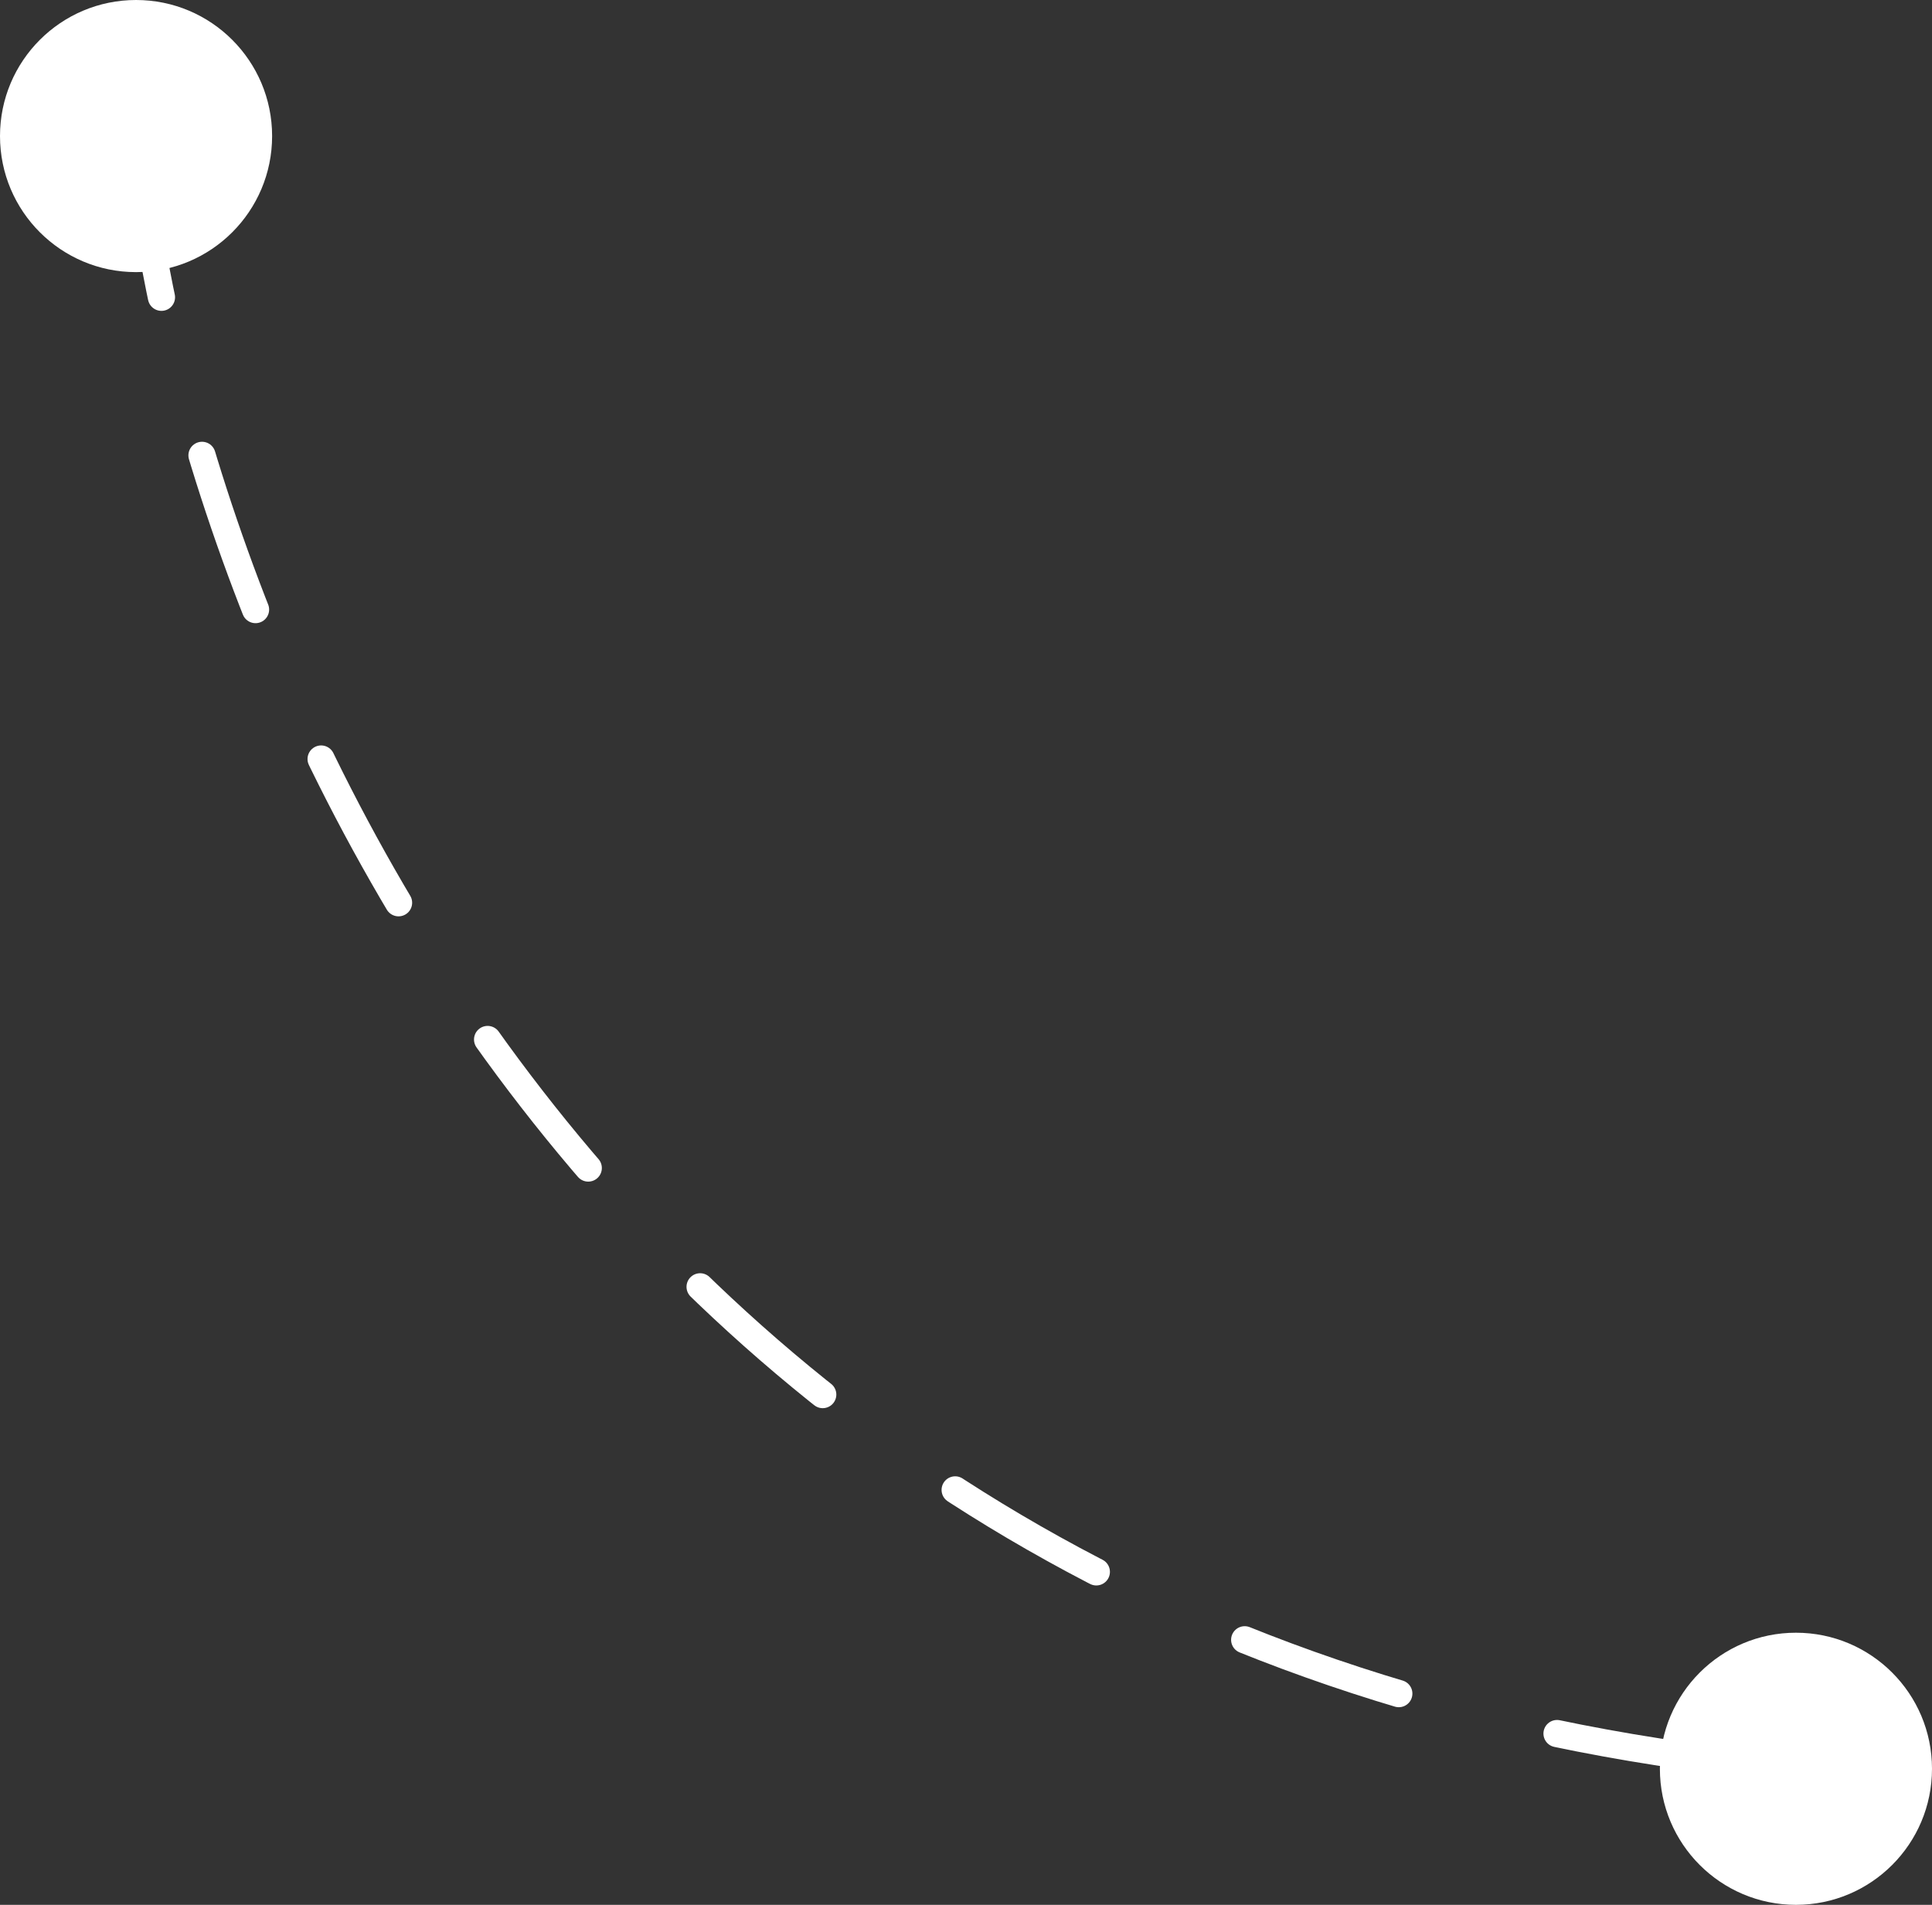
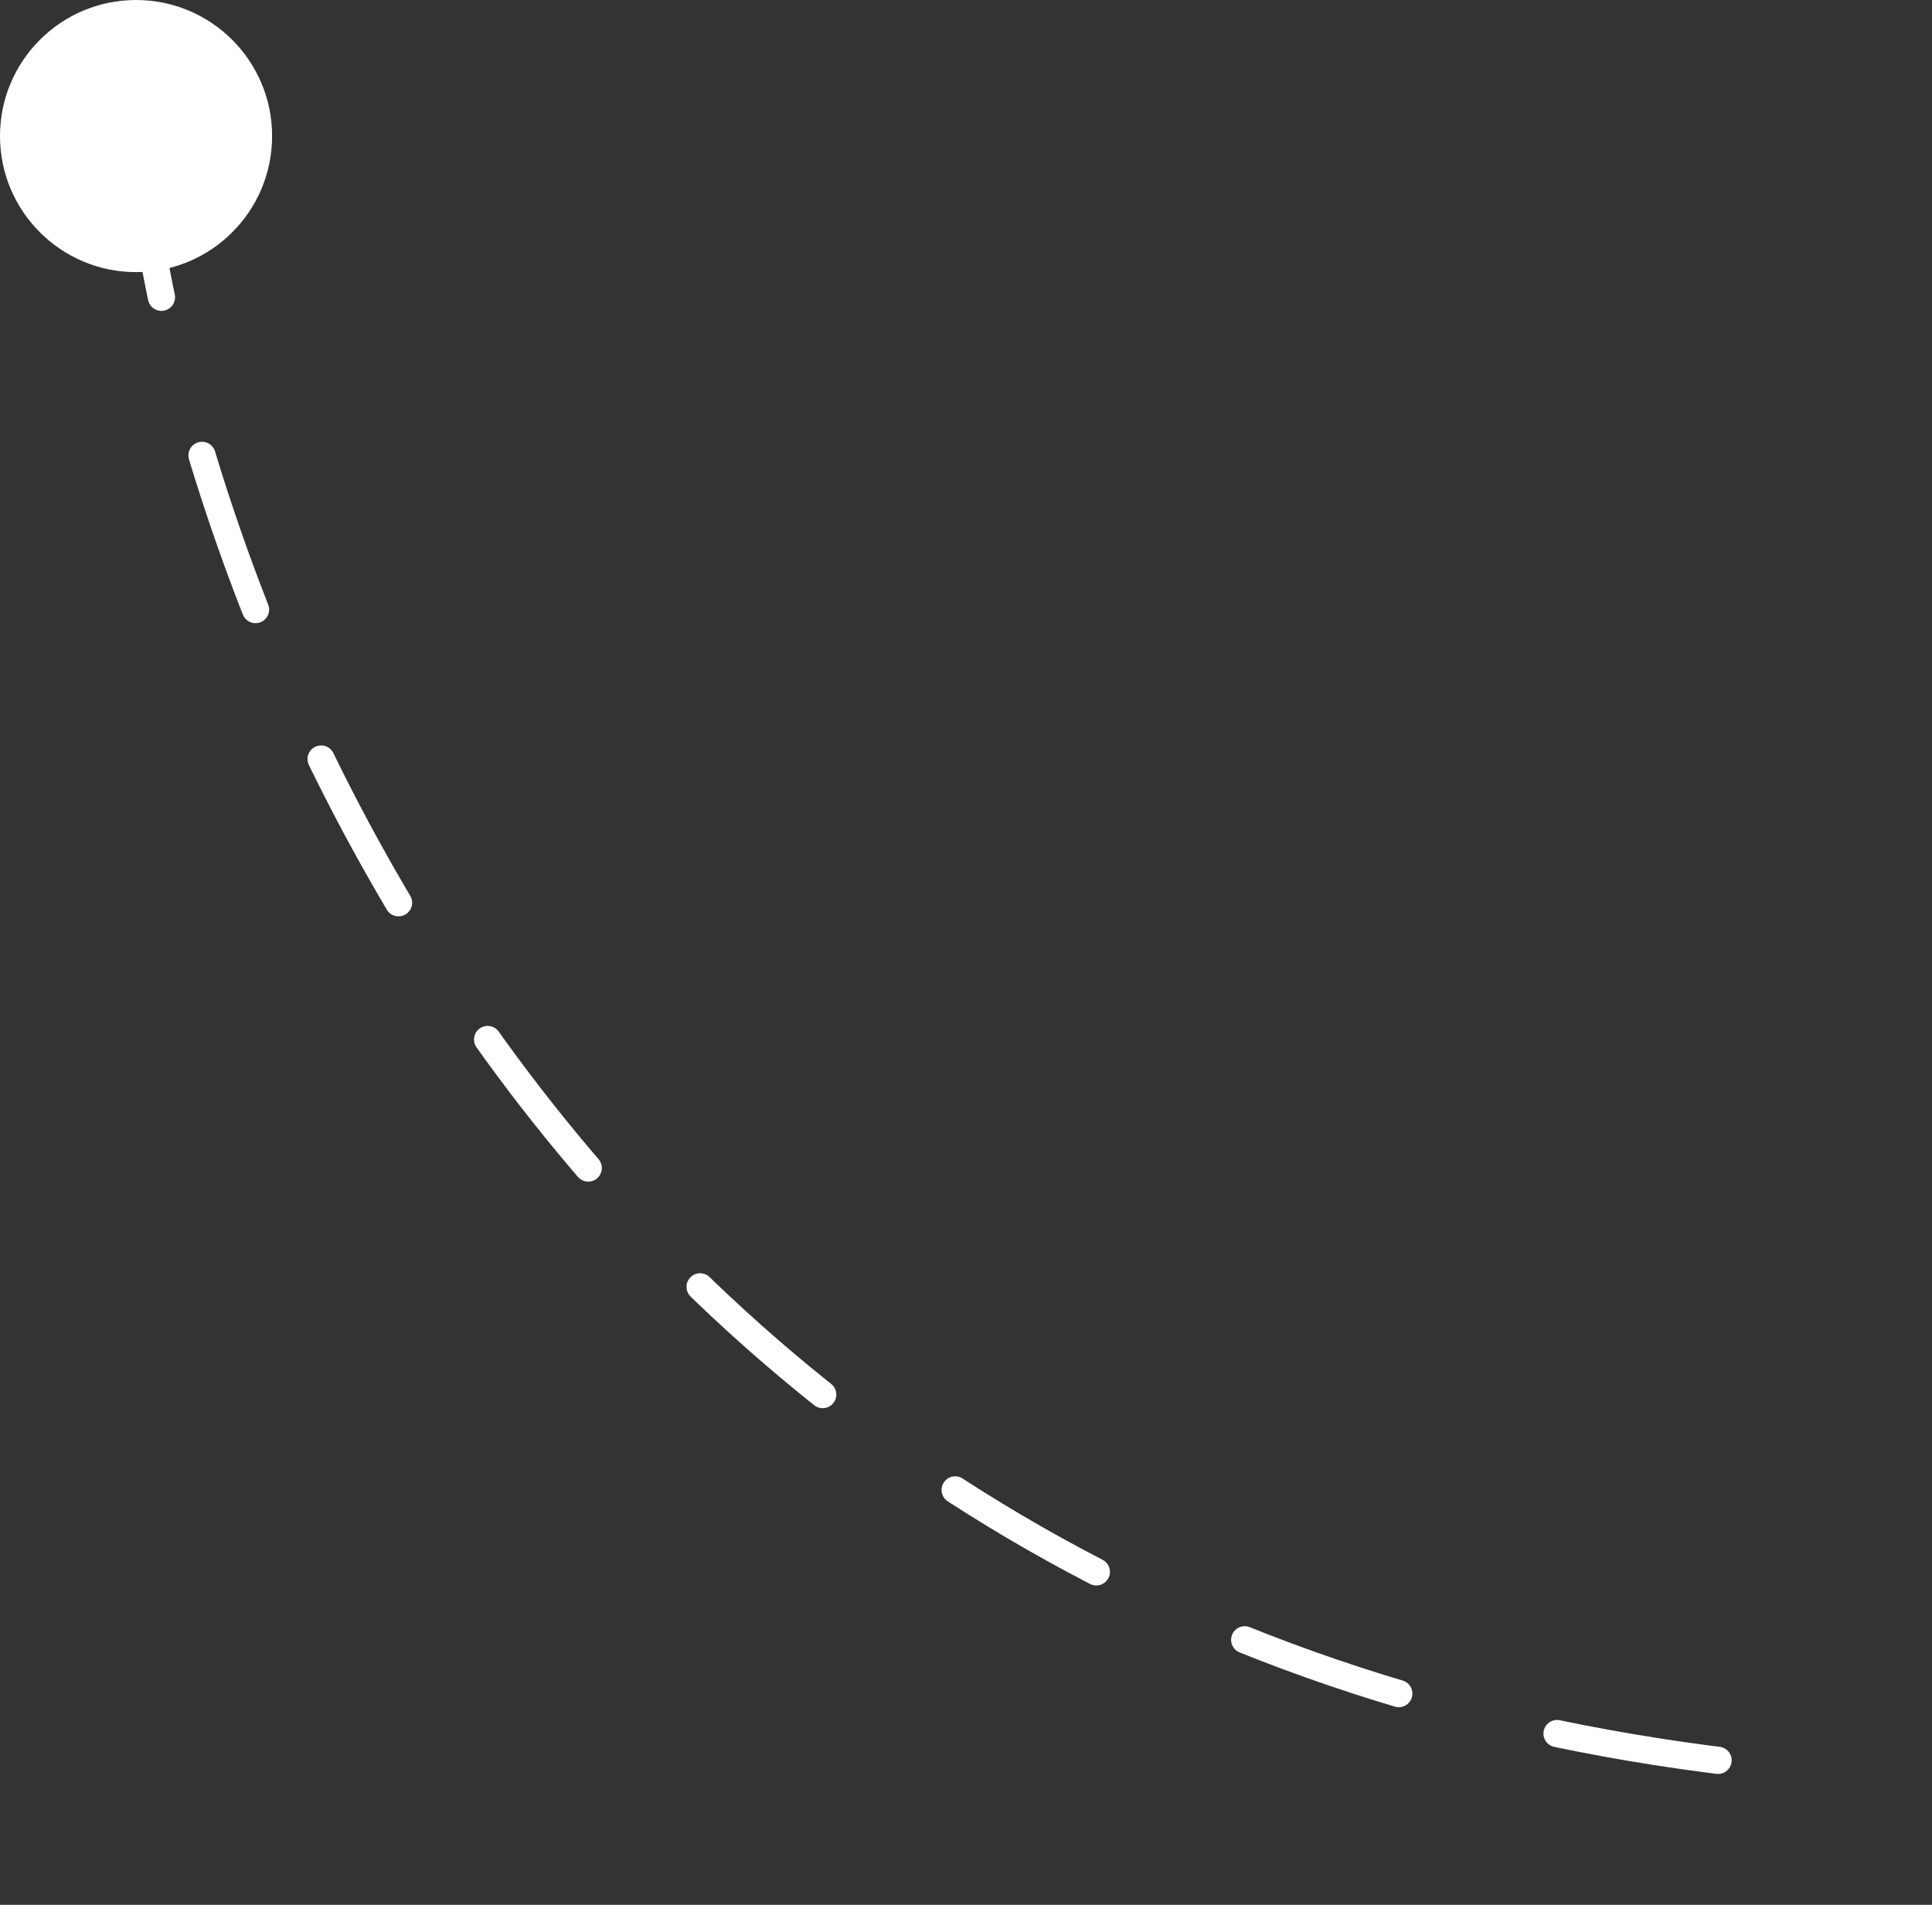
<svg xmlns="http://www.w3.org/2000/svg" width="71" height="70" viewBox="0 0 71 70" fill="none">
  <rect x="0" y="0" width="71" height="70" fill="#333333" stroke="none" />
  <path d="M5 5C6.833 23.333 21.6 61 66 65" stroke="white" stroke-linecap="round" stroke-dasharray="6 6" />
  <circle cx="5" cy="5" r="5" fill="white" />
-   <circle cx="66" cy="65" r="5" fill="white" />
</svg>